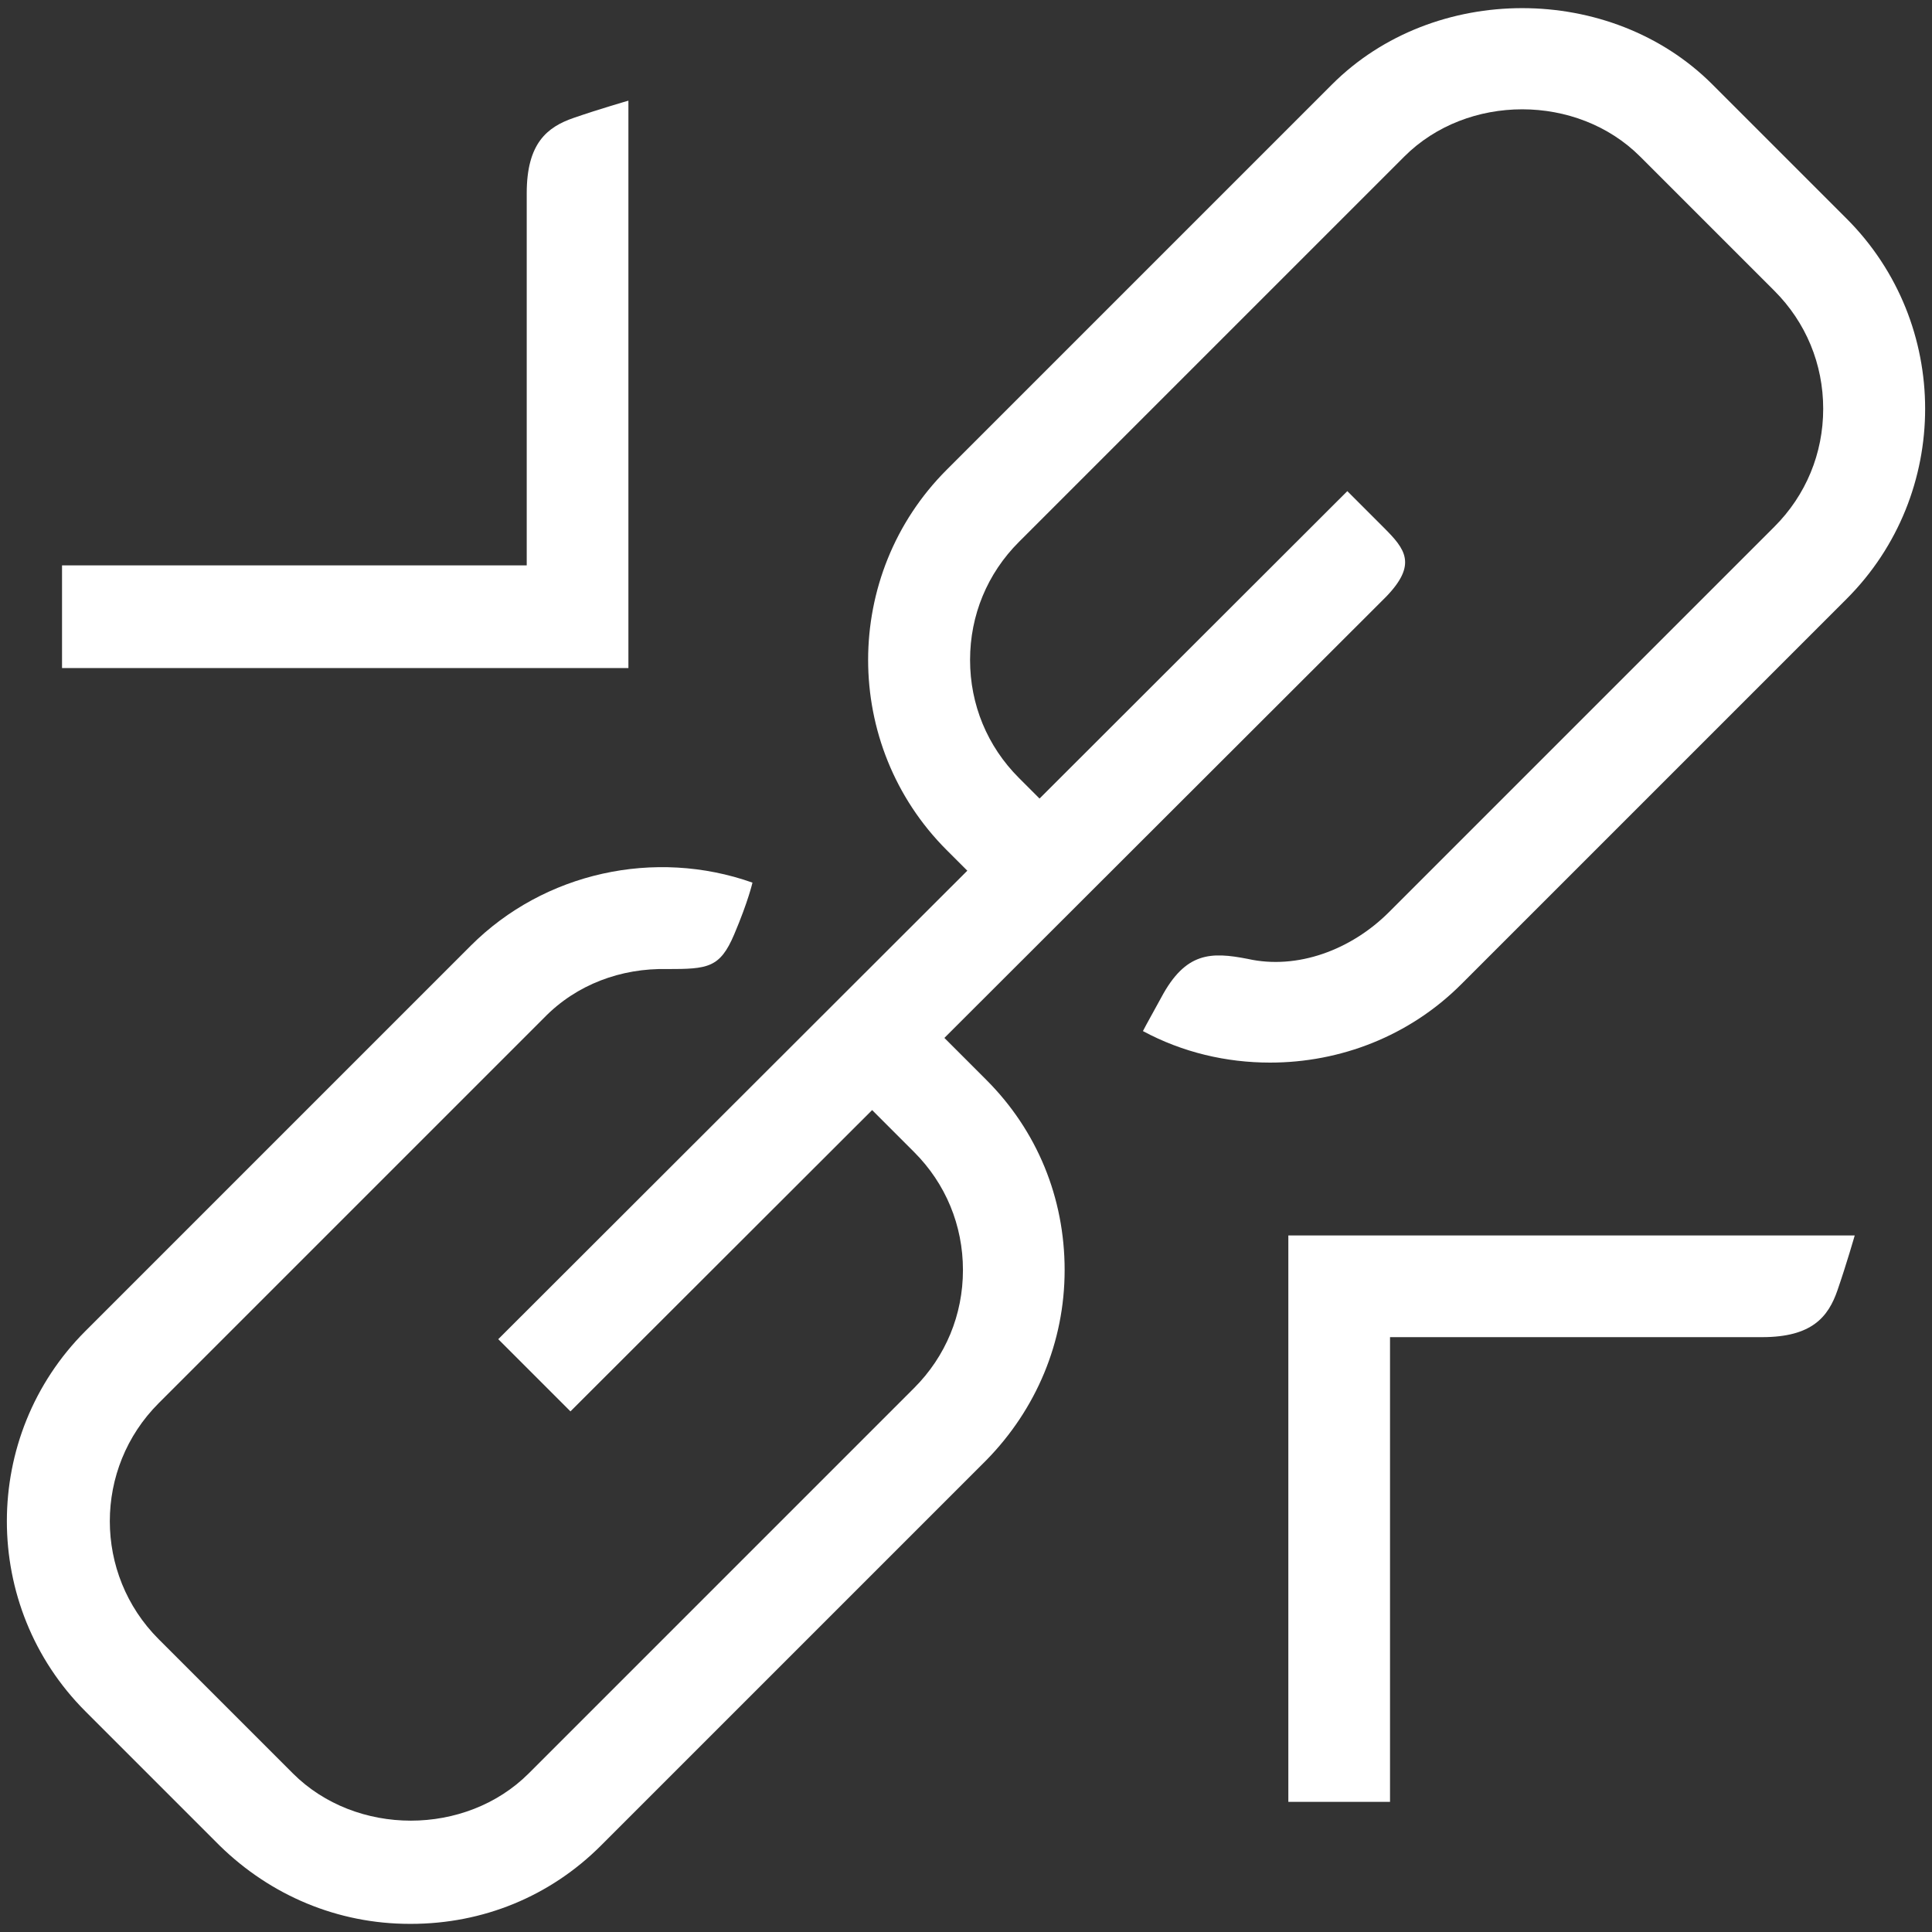
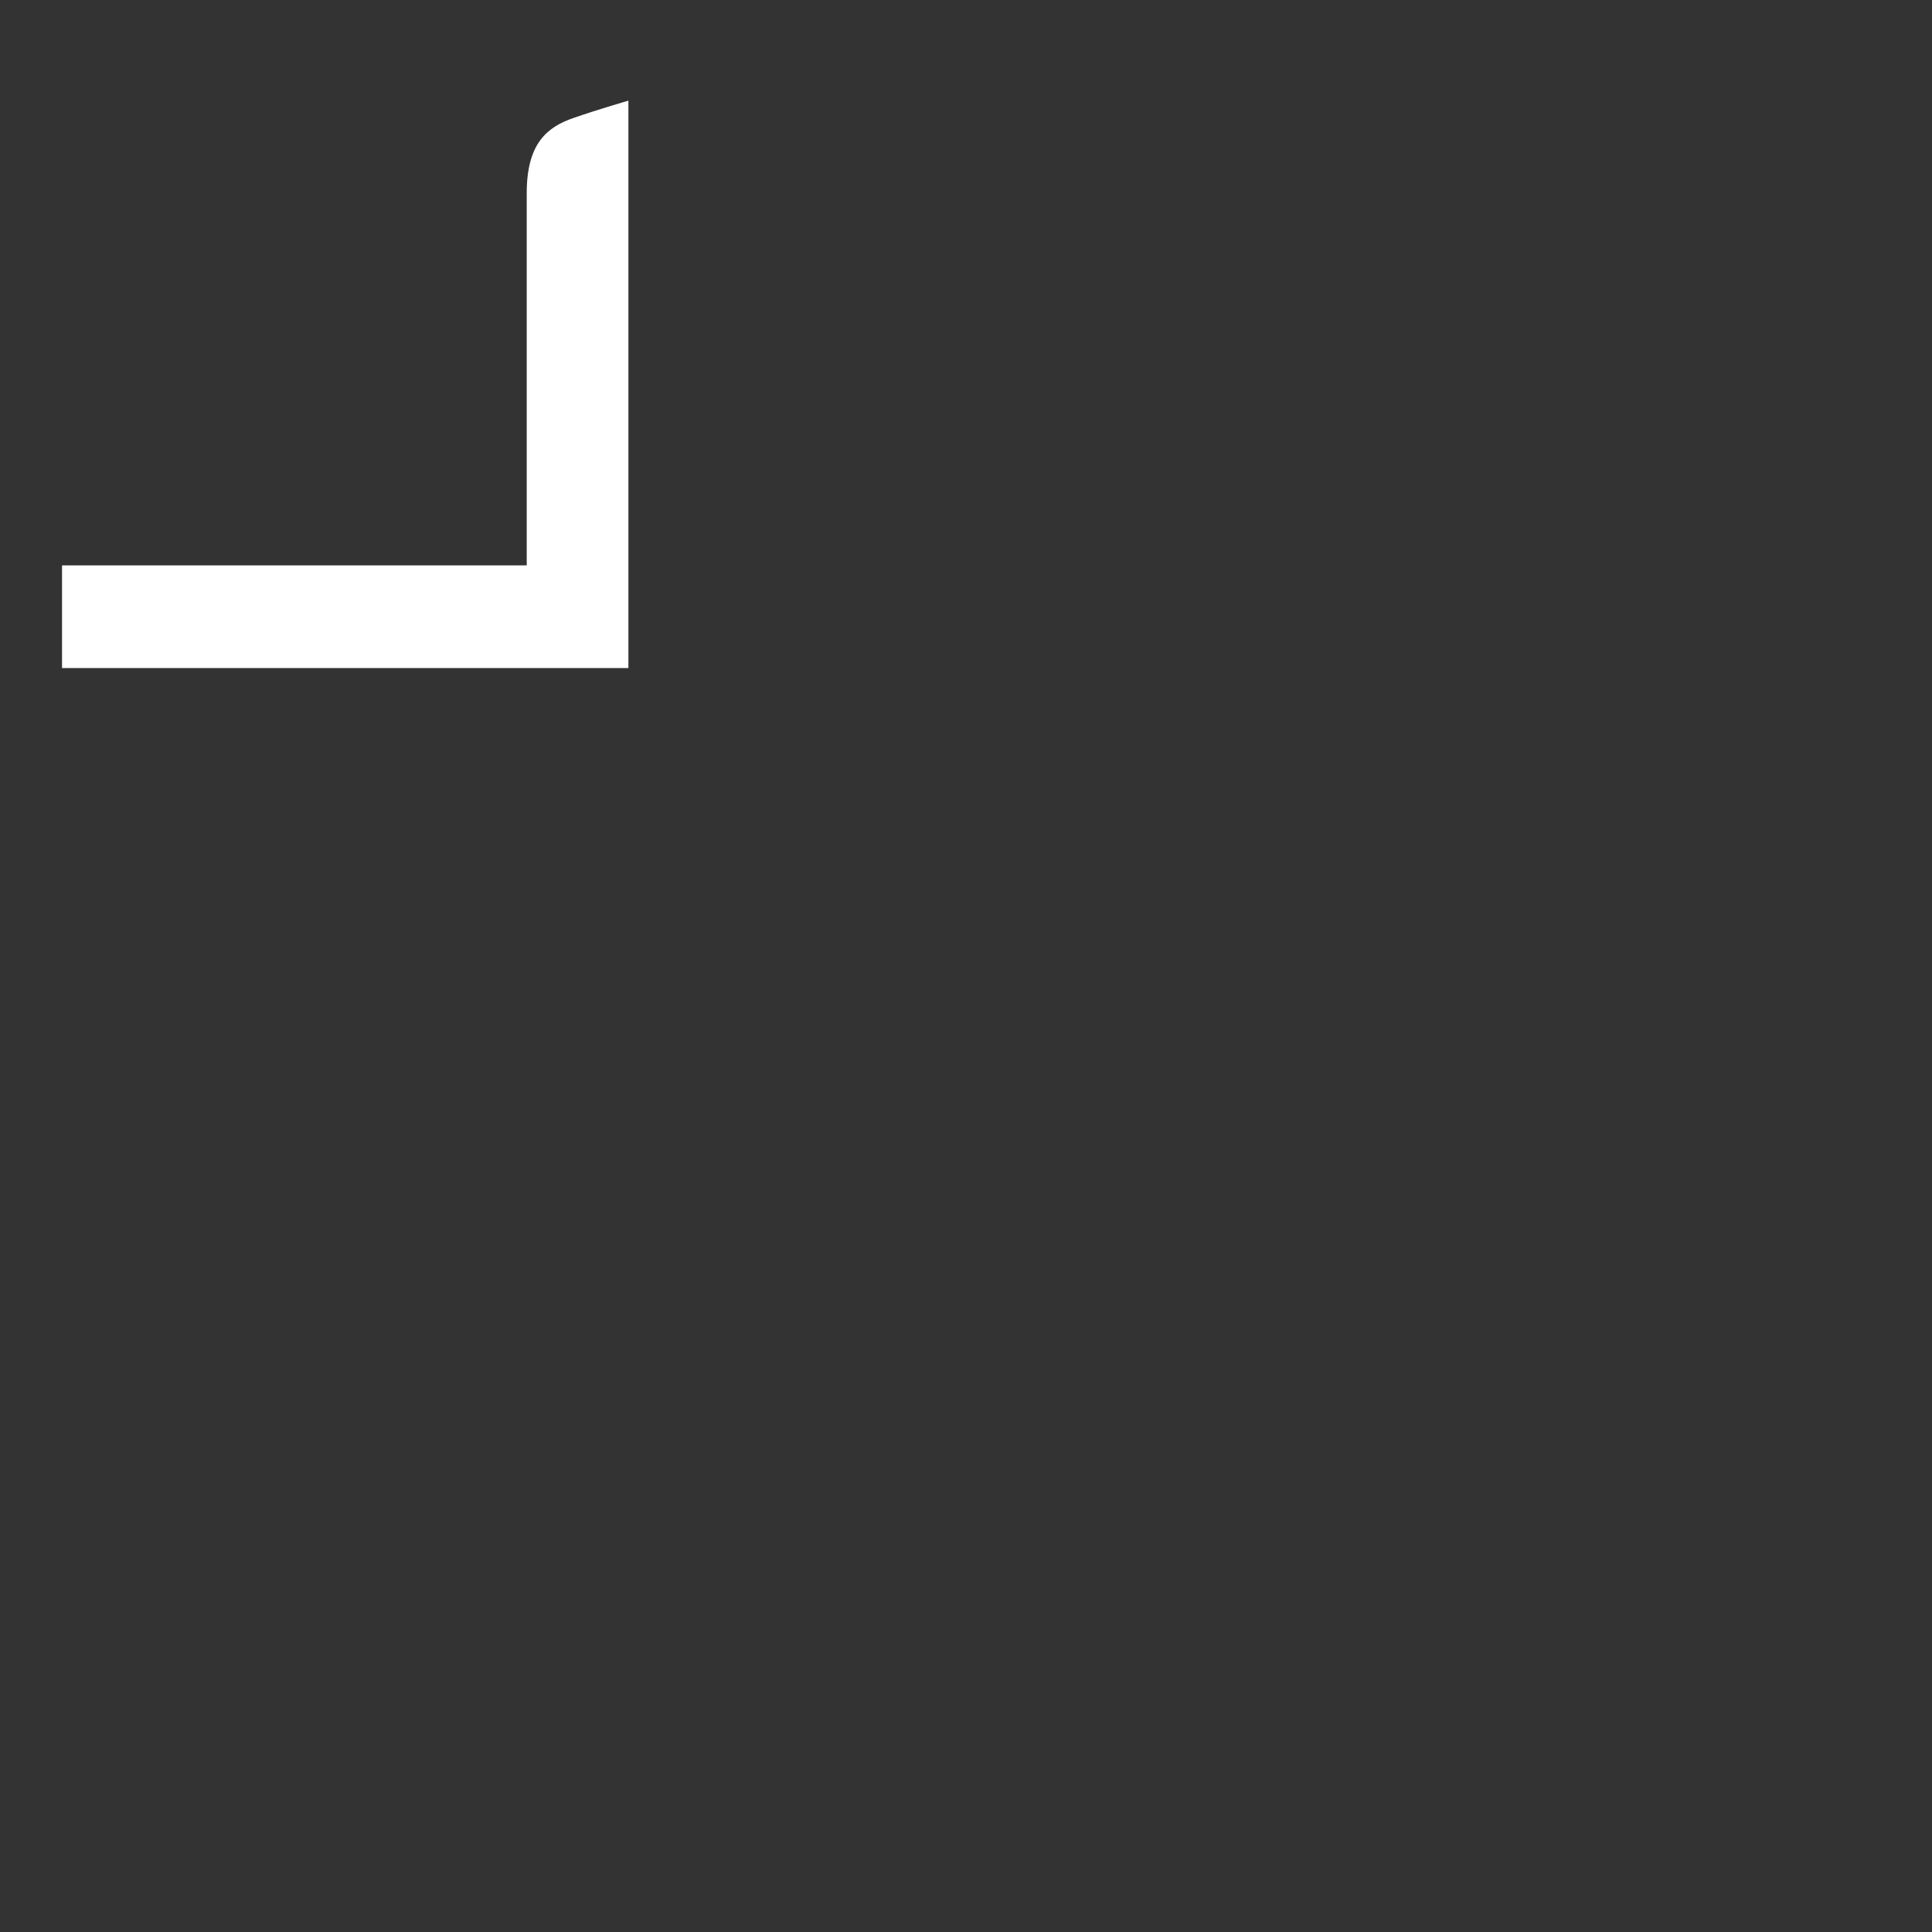
<svg xmlns="http://www.w3.org/2000/svg" width="38" height="38" viewBox="0 0 38 38" fill="none">
  <rect x="0" y="0" width="38" height="38" fill="#333333" stroke="none" />
-   <path d="M24.98 20.9C24.12 20.9 23.26 20.7 22.48 20.28C22.48 20.28 22.54 20.16 22.84 19.62C23.32 18.72 23.82 18.72 24.54 18.86C25.52 19.08 26.58 18.68 27.32 17.94L34.9 10.36C35.52 9.74 35.86 8.92 35.86 8.04C35.86 7.16 35.52 6.34 34.9 5.72L32.26 3.08C31.02 1.84 28.86 1.84 27.62 3.08L20.04 10.66C19.42 11.28 19.08 12.1 19.08 12.98C19.08 13.86 19.42 14.68 20.04 15.3L21.48 16.74L20.06 18.16L18.62 16.72C16.56 14.66 16.56 11.3 18.62 9.24L26.2 1.66C28.2 -0.34 31.68 -0.34 33.68 1.66L36.32 4.3C38.38 6.36 38.38 9.72 36.32 11.78L28.74 19.36C27.72 20.38 26.36 20.9 24.98 20.9Z" fill="white" />
-   <path d="M8.06 37.84C6.64 37.84 5.32 37.28 4.32 36.3L1.68 33.66C-0.38 31.6 -0.38 28.24 1.68 26.18L9.26 18.6C10.7 17.16 12.88 16.68 14.8 17.36C14.8 17.36 14.72 17.72 14.44 18.38C14.16 19.04 13.92 19.06 13.12 19.06C12.22 19.04 11.34 19.36 10.7 20.02L3.12 27.6C1.84 28.88 1.84 30.96 3.12 32.24L5.76 34.88C7 36.12 9.16 36.12 10.4 34.88L17.98 27.3C18.6 26.68 18.94 25.86 18.94 24.98C18.94 24.1 18.6 23.28 17.98 22.66L16.22 20.9L17.64 19.48L19.4 21.24C20.4 22.24 20.94 23.56 20.94 24.98C20.94 26.4 20.38 27.72 19.4 28.72L11.82 36.3C10.82 37.3 9.5 37.84 8.08 37.84H8.06Z" fill="white" />
-   <path d="M27.34 35.44H25.34V24.3H36.48C36.48 24.3 36.32 24.86 36.14 25.38C35.96 25.9 35.64 26.3 34.66 26.3H27.34V35.44Z" fill="white" />
-   <path d="M11.22 27.76L9.8 26.34L26.5 9.66C26.5 9.66 26.8 9.96 27.22 10.38C27.64 10.8 27.88 11.1 27.26 11.74L11.22 27.76Z" fill="white" />
  <path d="M1.22 13.14H12.36V1.98C12.36 1.98 11.8 2.14 11.28 2.32C10.76 2.5 10.36 2.82 10.36 3.8V11.12H1.22V13.14Z" fill="white" />
</svg>